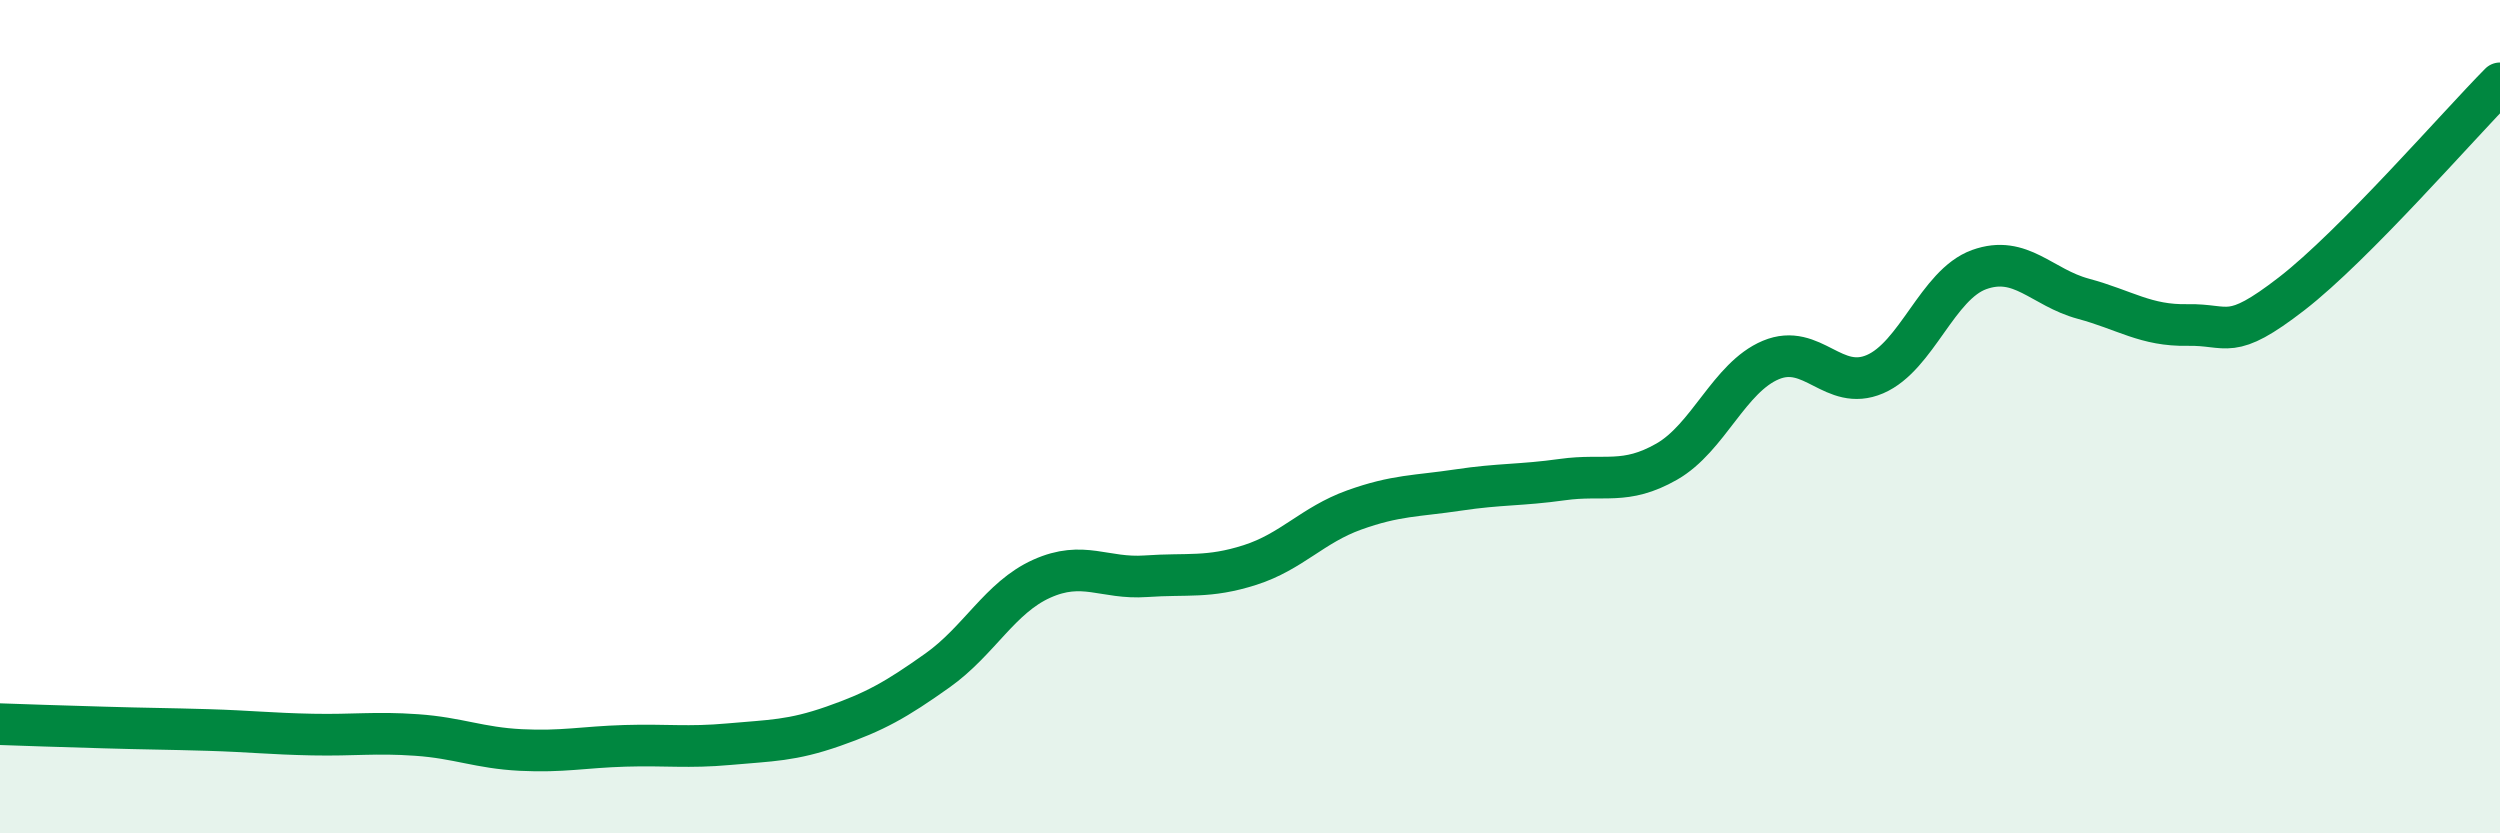
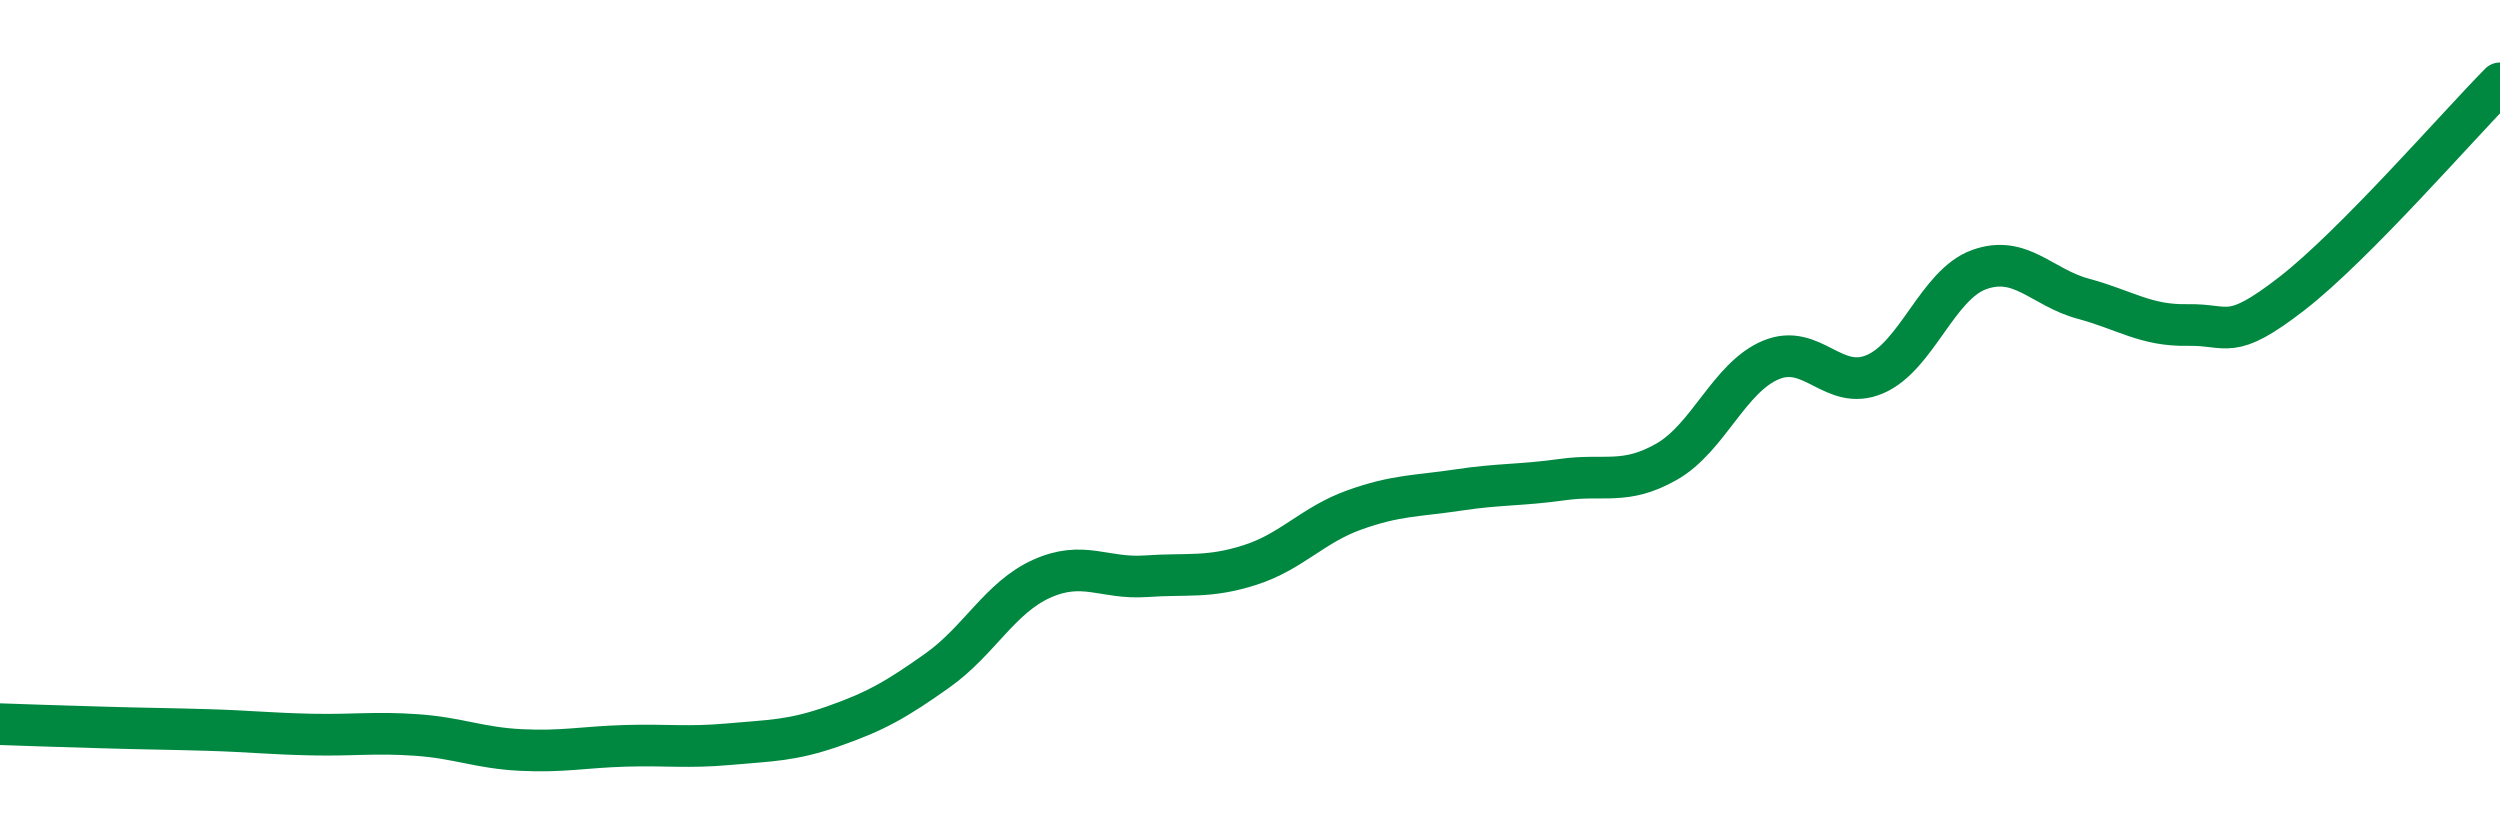
<svg xmlns="http://www.w3.org/2000/svg" width="60" height="20" viewBox="0 0 60 20">
-   <path d="M 0,17.38 C 0.5,17.4 1.5,17.43 2.5,17.46 C 3.5,17.49 4,17.49 5,17.52 C 6,17.55 6.5,17.61 7.5,17.63 C 8.5,17.65 9,17.57 10,17.64 C 11,17.71 11.5,17.95 12.5,18 C 13.5,18.05 14,17.93 15,17.9 C 16,17.87 16.5,17.95 17.5,17.86 C 18.5,17.77 19,17.78 20,17.43 C 21,17.08 21.5,16.8 22.5,16.09 C 23.5,15.38 24,14.34 25,13.89 C 26,13.44 26.5,13.9 27.5,13.83 C 28.5,13.76 29,13.88 30,13.56 C 31,13.24 31.5,12.6 32.5,12.24 C 33.5,11.88 34,11.91 35,11.76 C 36,11.61 36.5,11.65 37.5,11.51 C 38.5,11.37 39,11.65 40,11.08 C 41,10.51 41.5,9.06 42.5,8.64 C 43.5,8.22 44,9.41 45,8.98 C 46,8.55 46.5,6.83 47.5,6.47 C 48.5,6.11 49,6.9 50,7.17 C 51,7.44 51.5,7.82 52.5,7.8 C 53.5,7.78 53.5,8.21 55,7.05 C 56.5,5.89 59,3.01 60,2L60 20L0 20Z" fill="#008740" opacity="0.1" stroke-linecap="round" stroke-linejoin="round" />
  <path d="M 0,17.38 C 0.5,17.4 1.5,17.43 2.5,17.46 C 3.5,17.49 4,17.49 5,17.52 C 6,17.55 6.5,17.61 7.5,17.63 C 8.5,17.65 9,17.57 10,17.64 C 11,17.71 11.5,17.95 12.5,18 C 13.5,18.05 14,17.93 15,17.9 C 16,17.87 16.5,17.95 17.5,17.86 C 18.5,17.77 19,17.78 20,17.43 C 21,17.08 21.5,16.8 22.5,16.09 C 23.5,15.38 24,14.34 25,13.89 C 26,13.44 26.5,13.9 27.5,13.83 C 28.5,13.76 29,13.88 30,13.56 C 31,13.24 31.5,12.6 32.5,12.24 C 33.5,11.88 34,11.91 35,11.76 C 36,11.61 36.5,11.65 37.5,11.51 C 38.5,11.37 39,11.65 40,11.08 C 41,10.51 41.5,9.06 42.5,8.64 C 43.5,8.22 44,9.41 45,8.98 C 46,8.55 46.5,6.83 47.5,6.47 C 48.5,6.11 49,6.9 50,7.17 C 51,7.44 51.5,7.82 52.5,7.8 C 53.5,7.78 53.5,8.21 55,7.05 C 56.5,5.89 59,3.01 60,2" stroke="#008740" stroke-width="1" fill="none" stroke-linecap="round" stroke-linejoin="round" />
</svg>